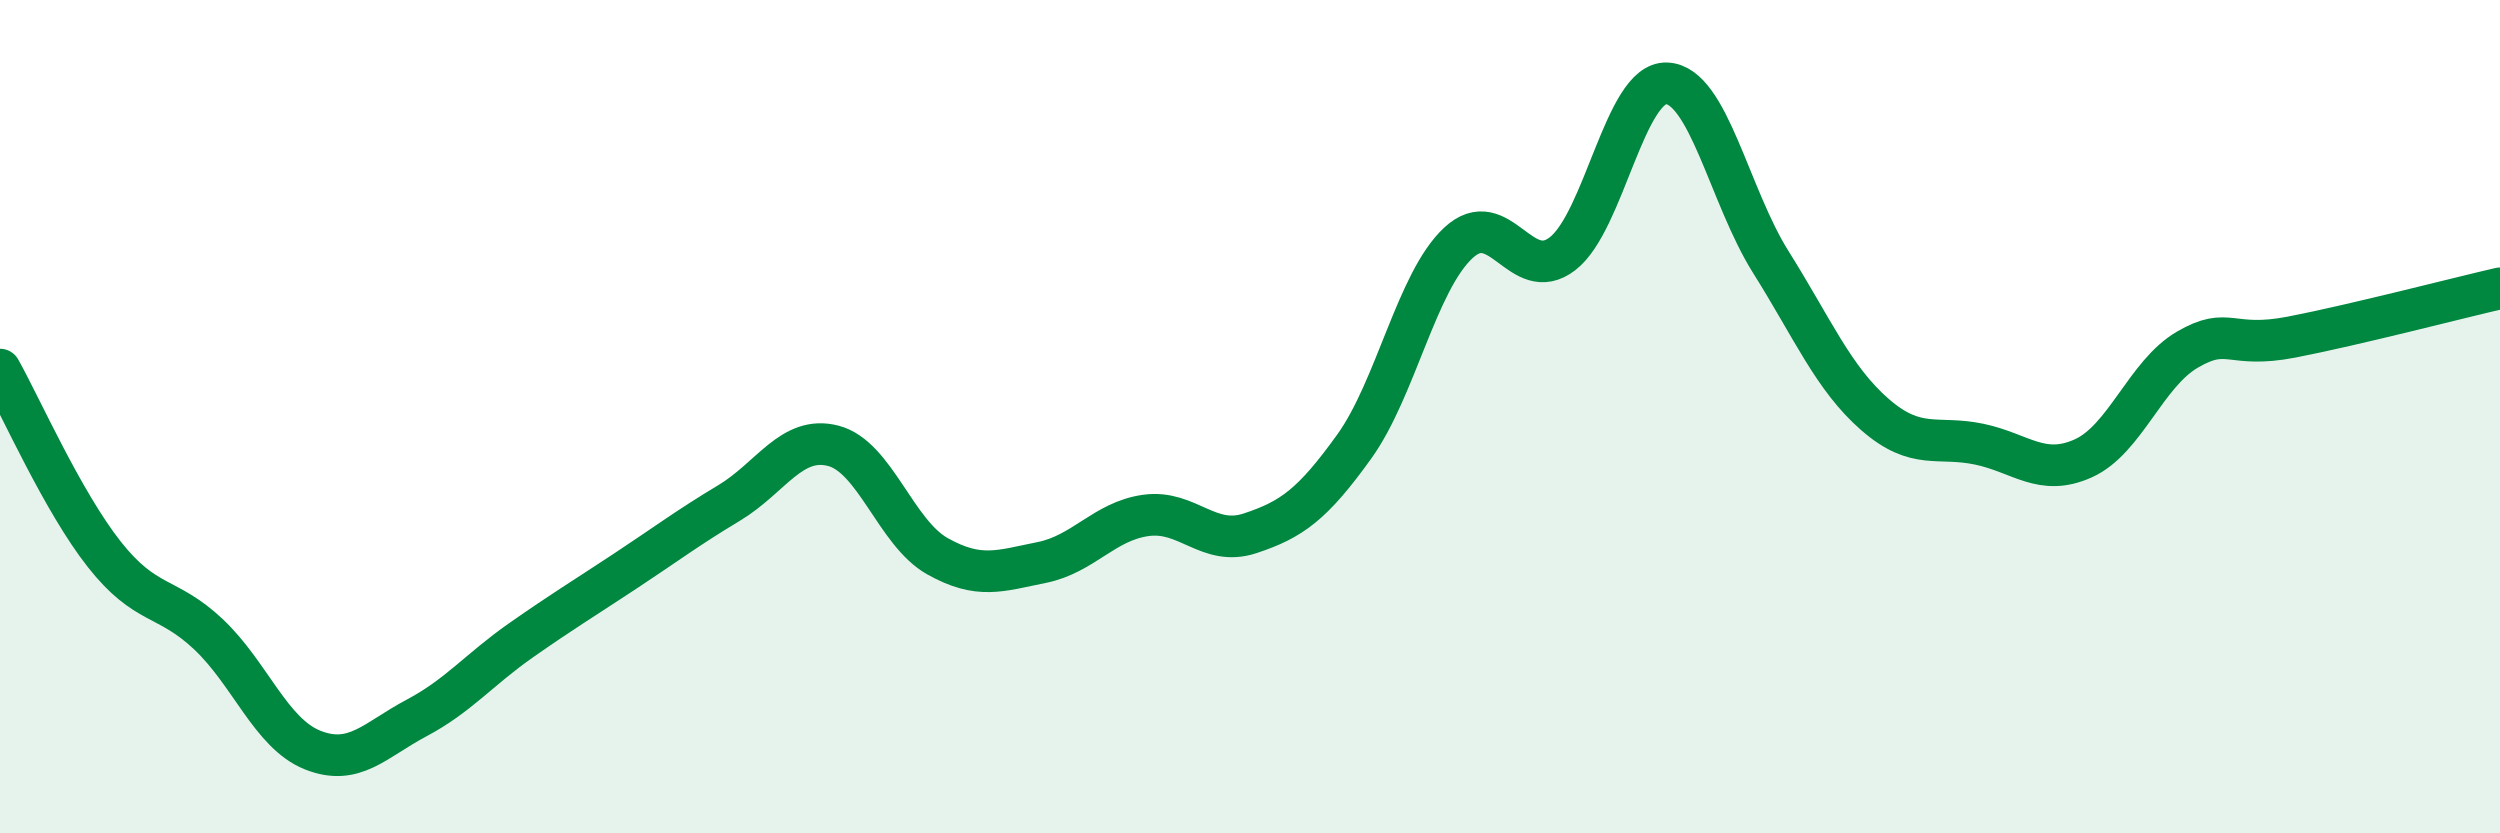
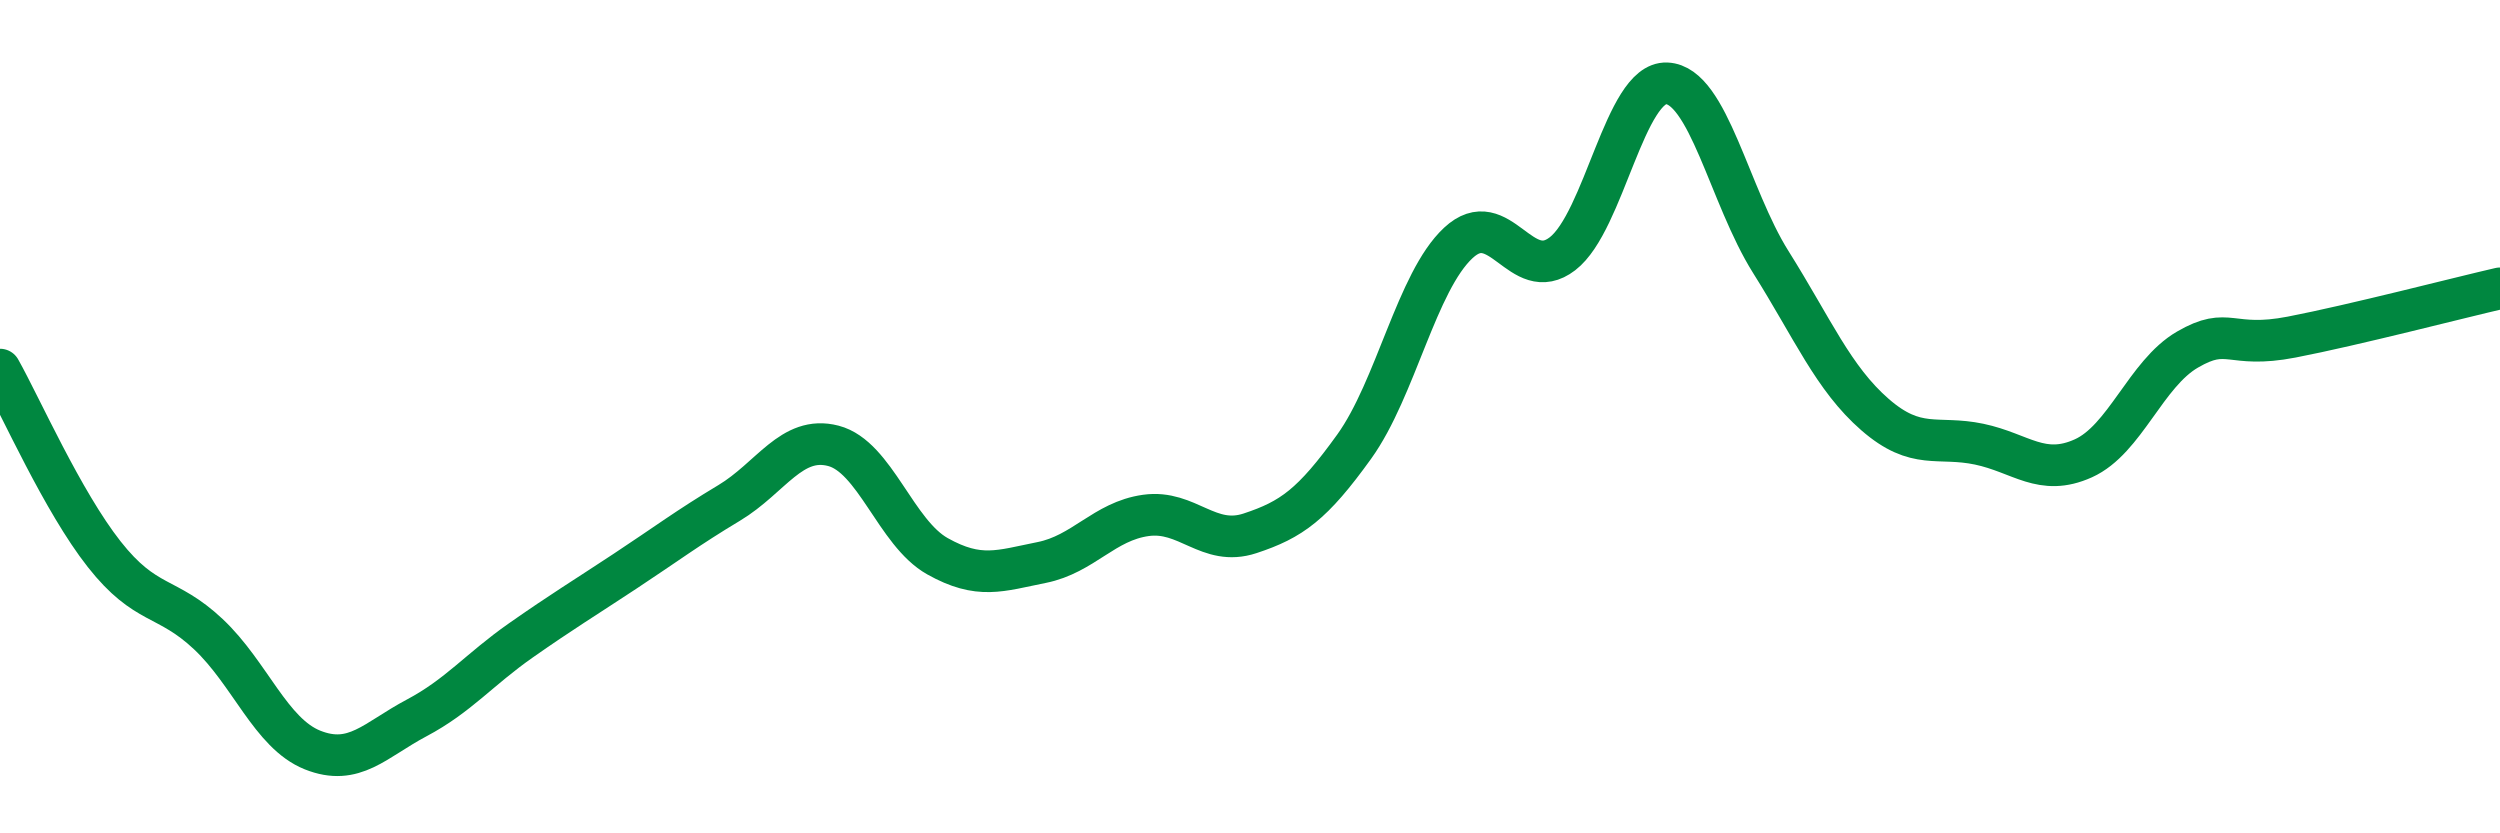
<svg xmlns="http://www.w3.org/2000/svg" width="60" height="20" viewBox="0 0 60 20">
-   <path d="M 0,8.87 C 0.5,9.76 1.5,12.03 2.5,13.3 C 3.5,14.57 4,14.28 5,15.22 C 6,16.16 6.5,17.6 7.5,18 C 8.5,18.4 9,17.76 10,17.23 C 11,16.7 11.5,16.07 12.5,15.37 C 13.5,14.67 14,14.37 15,13.71 C 16,13.05 16.5,12.67 17.5,12.07 C 18.5,11.47 19,10.44 20,10.7 C 21,10.96 21.5,12.79 22.5,13.35 C 23.5,13.91 24,13.7 25,13.5 C 26,13.3 26.5,12.51 27.5,12.37 C 28.5,12.23 29,13.13 30,12.8 C 31,12.47 31.5,12.11 32.5,10.72 C 33.5,9.33 34,6.76 35,5.83 C 36,4.9 36.5,6.86 37.5,6.09 C 38.5,5.32 39,1.96 40,2 C 41,2.04 41.5,4.7 42.5,6.29 C 43.5,7.88 44,9.08 45,9.95 C 46,10.82 46.5,10.45 47.5,10.66 C 48.5,10.87 49,11.45 50,11 C 51,10.55 51.5,8.97 52.5,8.39 C 53.5,7.81 53.5,8.38 55,8.09 C 56.5,7.8 59,7.15 60,6.92L60 20L0 20Z" fill="#008740" opacity="0.1" stroke-linecap="round" stroke-linejoin="round" />
  <path d="M 0,8.87 C 0.5,9.76 1.5,12.03 2.5,13.3 C 3.5,14.57 4,14.28 5,15.22 C 6,16.16 6.5,17.6 7.5,18 C 8.5,18.4 9,17.76 10,17.23 C 11,16.7 11.5,16.07 12.5,15.37 C 13.5,14.67 14,14.37 15,13.71 C 16,13.05 16.5,12.67 17.5,12.07 C 18.5,11.47 19,10.44 20,10.7 C 21,10.96 21.5,12.79 22.5,13.35 C 23.5,13.91 24,13.7 25,13.5 C 26,13.3 26.5,12.51 27.5,12.37 C 28.5,12.23 29,13.13 30,12.8 C 31,12.47 31.5,12.11 32.5,10.72 C 33.5,9.33 34,6.76 35,5.83 C 36,4.9 36.5,6.86 37.5,6.09 C 38.5,5.32 39,1.96 40,2 C 41,2.04 41.5,4.7 42.5,6.29 C 43.5,7.88 44,9.08 45,9.95 C 46,10.82 46.5,10.45 47.5,10.66 C 48.5,10.87 49,11.45 50,11 C 51,10.55 51.5,8.97 52.5,8.39 C 53.5,7.81 53.5,8.38 55,8.09 C 56.5,7.8 59,7.15 60,6.92" stroke="#008740" stroke-width="1" fill="none" stroke-linecap="round" stroke-linejoin="round" />
</svg>